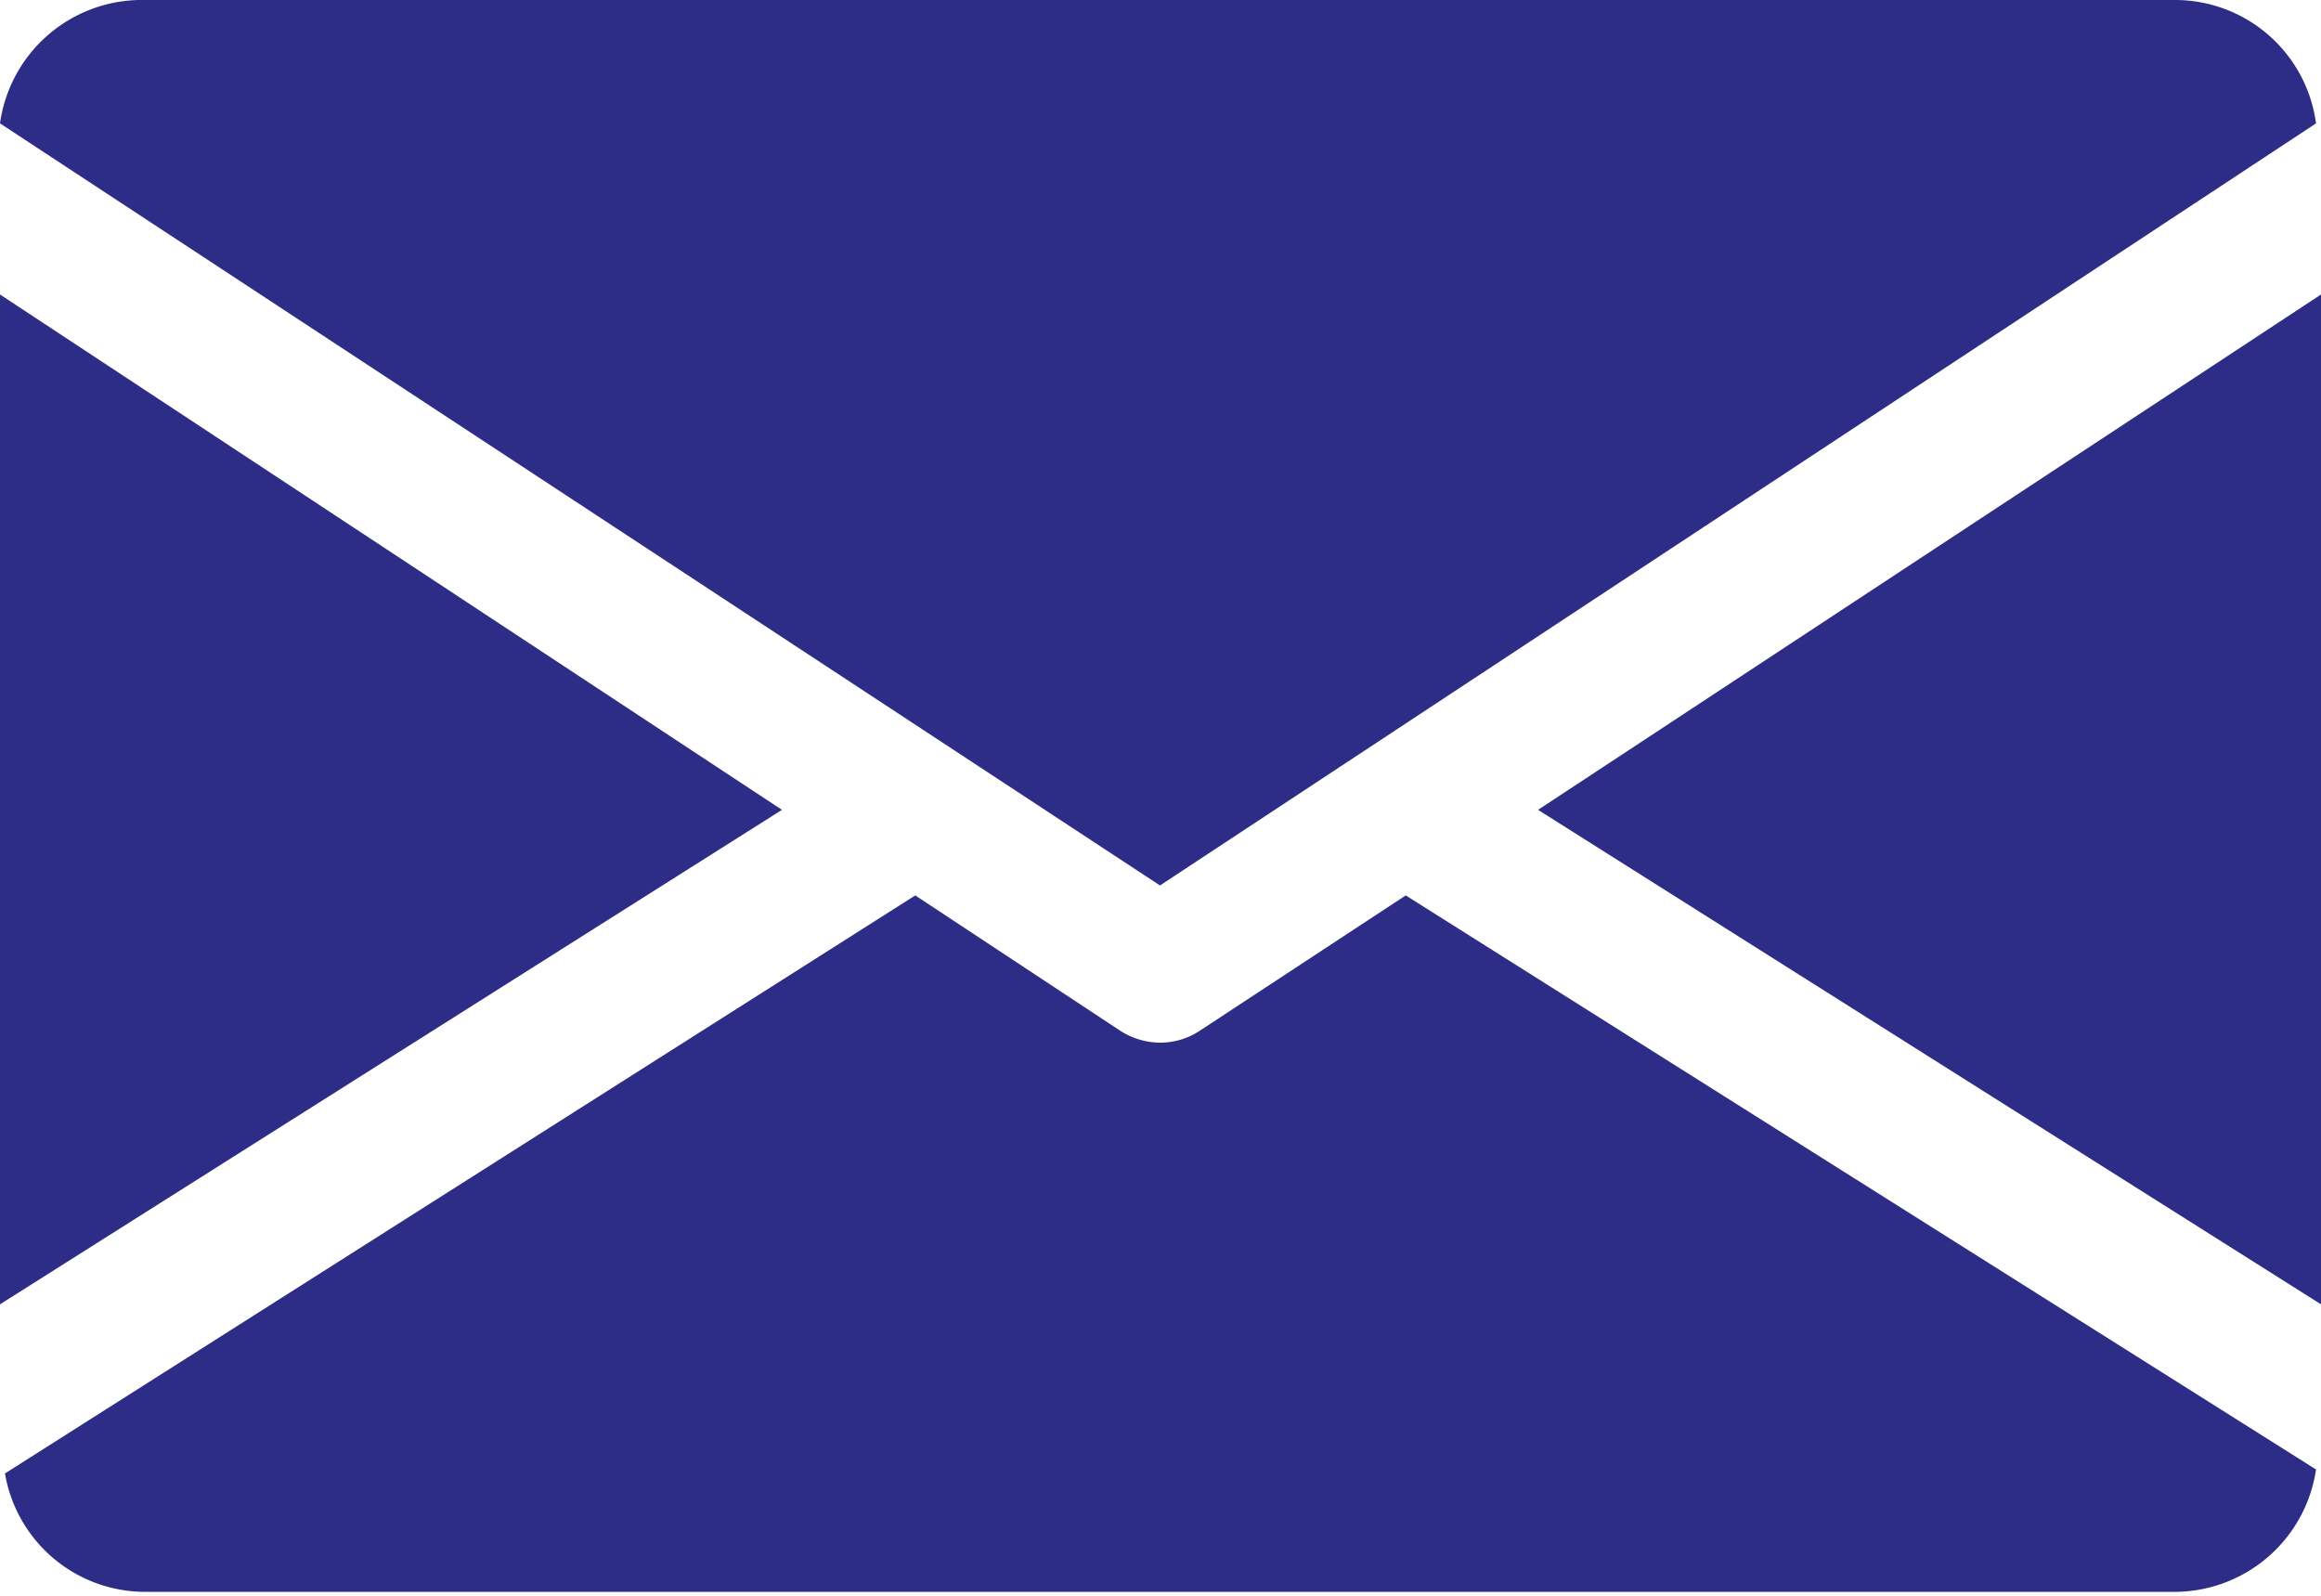
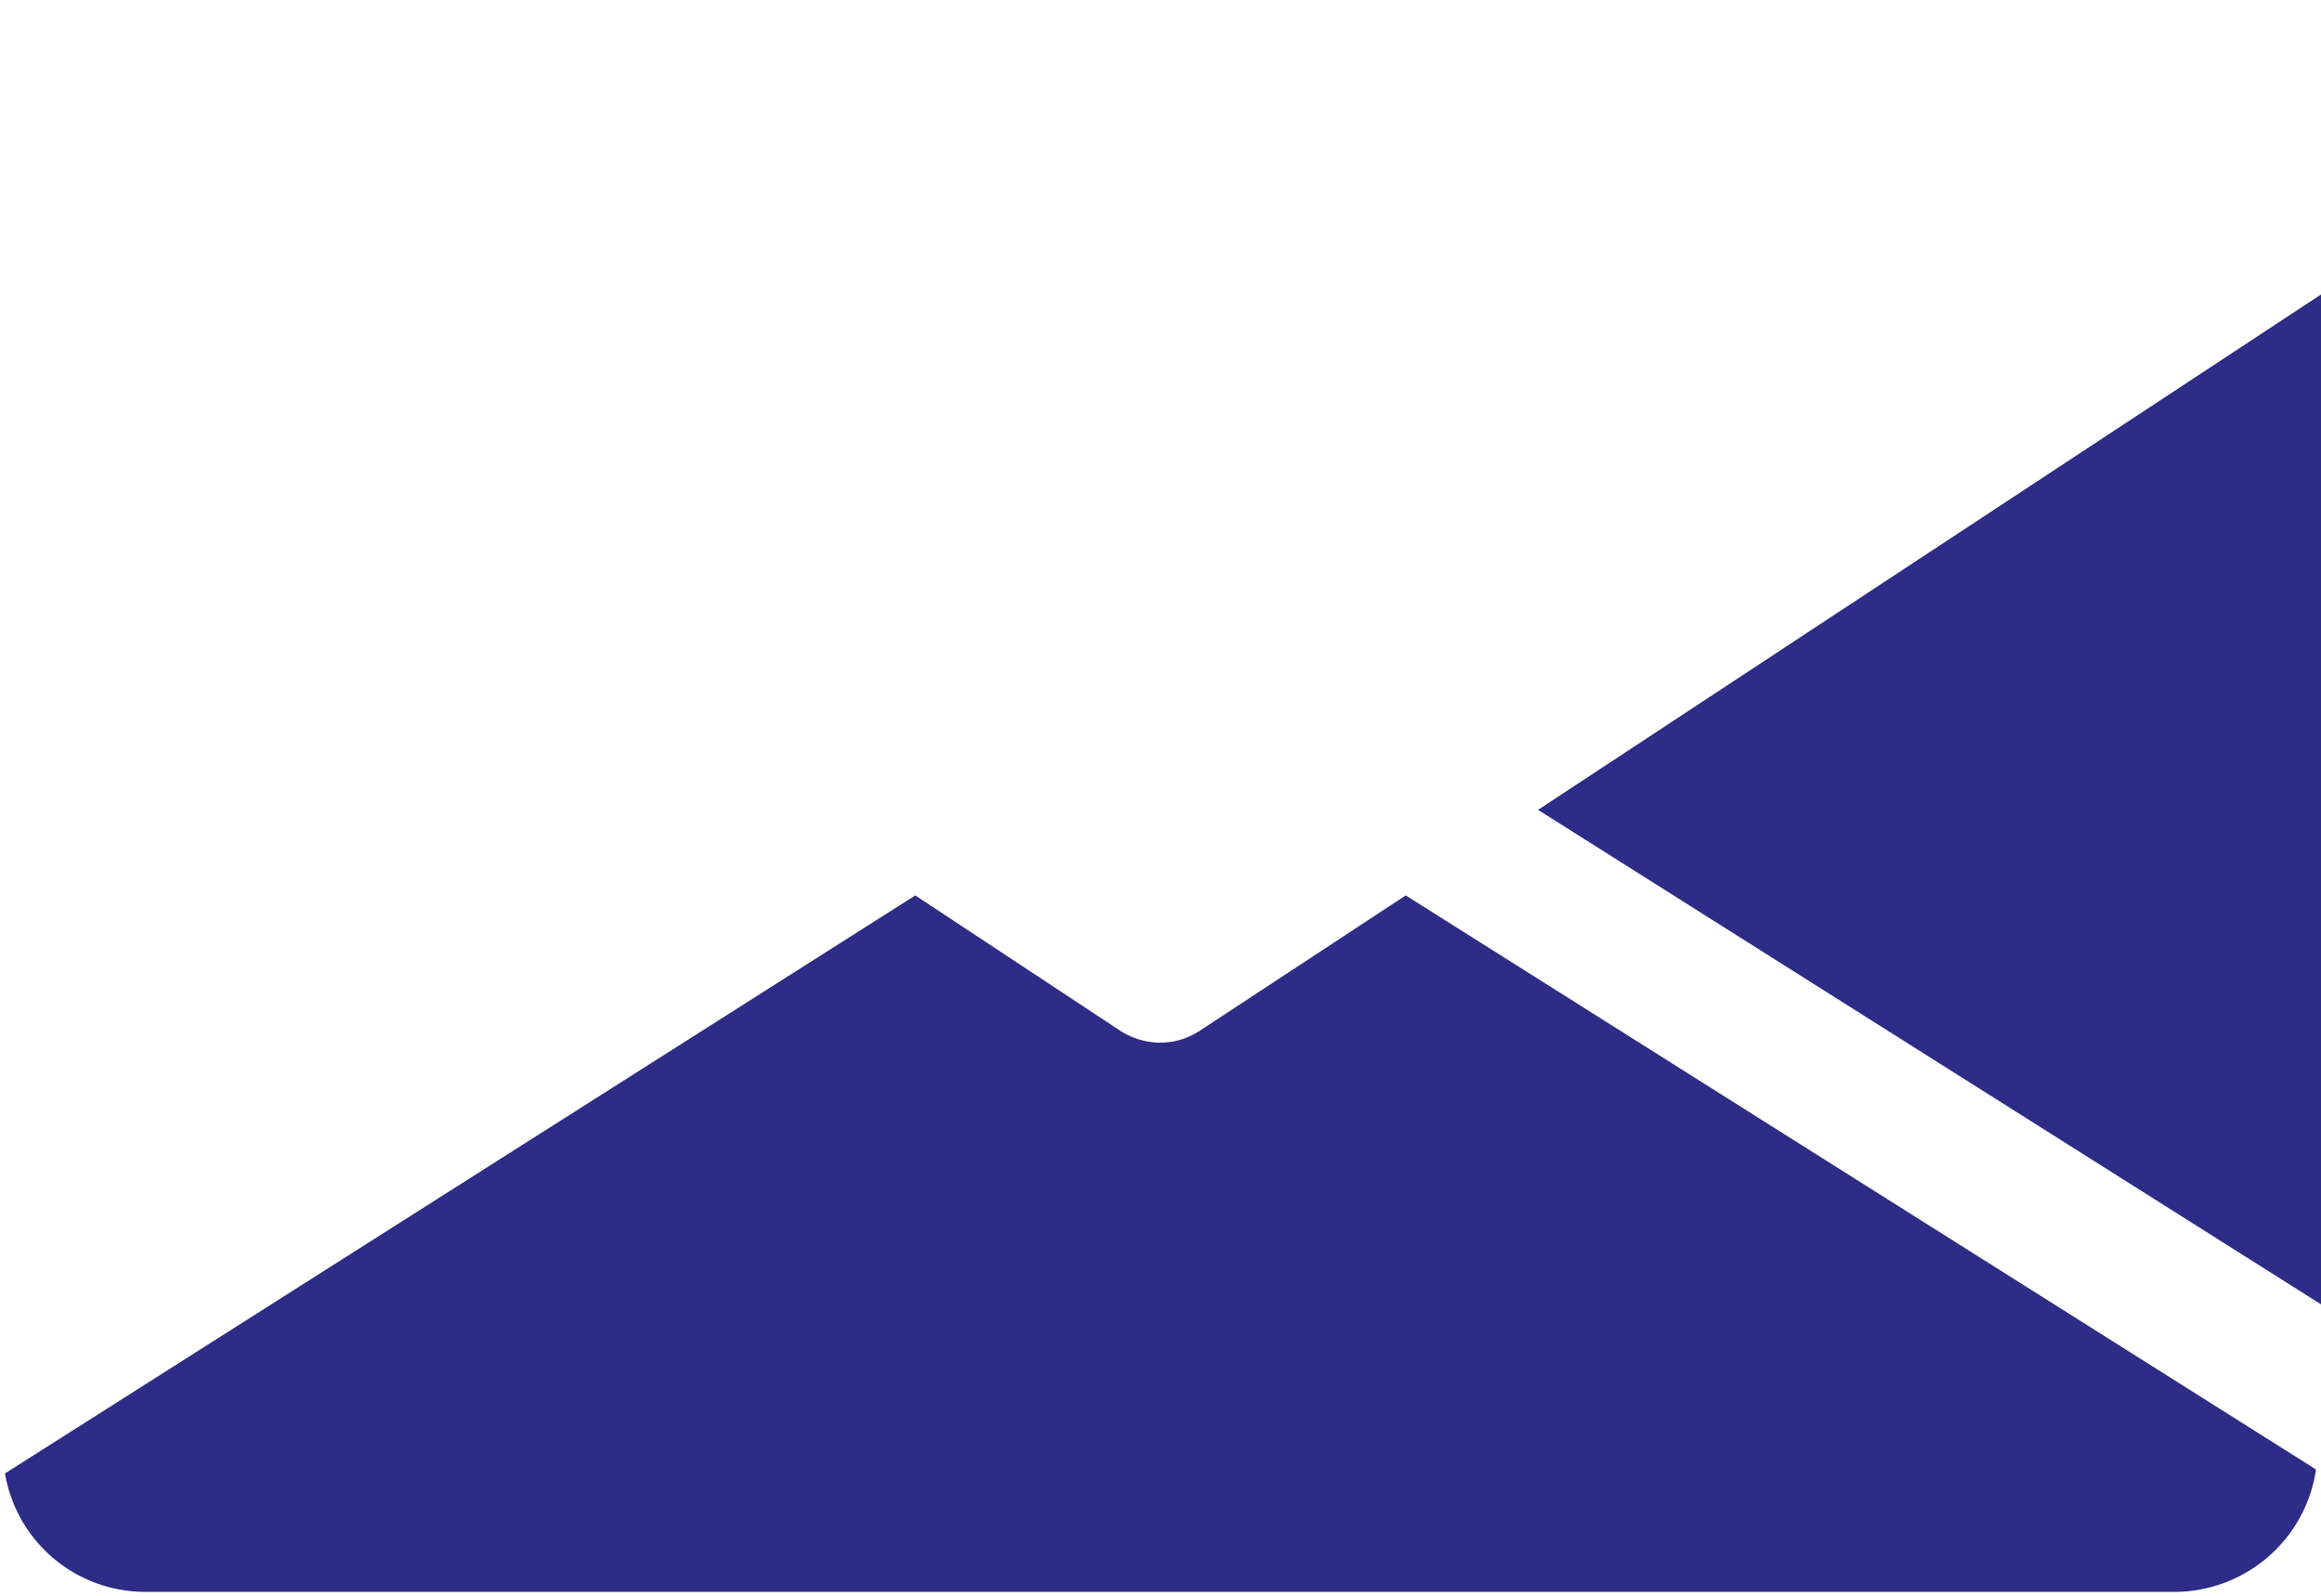
<svg xmlns="http://www.w3.org/2000/svg" viewBox="0 0 23.33 16.04">
  <g id="Layer_2" data-name="Layer 2">
    <g id="Layer_1-2" data-name="Layer 1">
      <polygon points="15.46 8.14 23.33 13.11 23.33 2.96 15.46 8.14" style="fill:#2d2c86" />
-       <polygon points="0 2.96 0 13.11 7.86 8.14 0 2.96" style="fill:#2d2c86" />
-       <path d="M21.87,0H1.46A1.44,1.44,0,0,0,0,1.24L11.66,8.9,23.28,1.24A1.43,1.43,0,0,0,21.87,0Z" style="fill:#2d2c86" />
      <path d="M14.13,9l-2.07,1.36a.72.72,0,0,1-.4.12.75.75,0,0,1-.4-.12L9.2,9,.05,14.81A1.43,1.43,0,0,0,1.46,16H21.87a1.44,1.44,0,0,0,1.41-1.23Z" style="fill:#2d2c86" />
    </g>
  </g>
</svg>